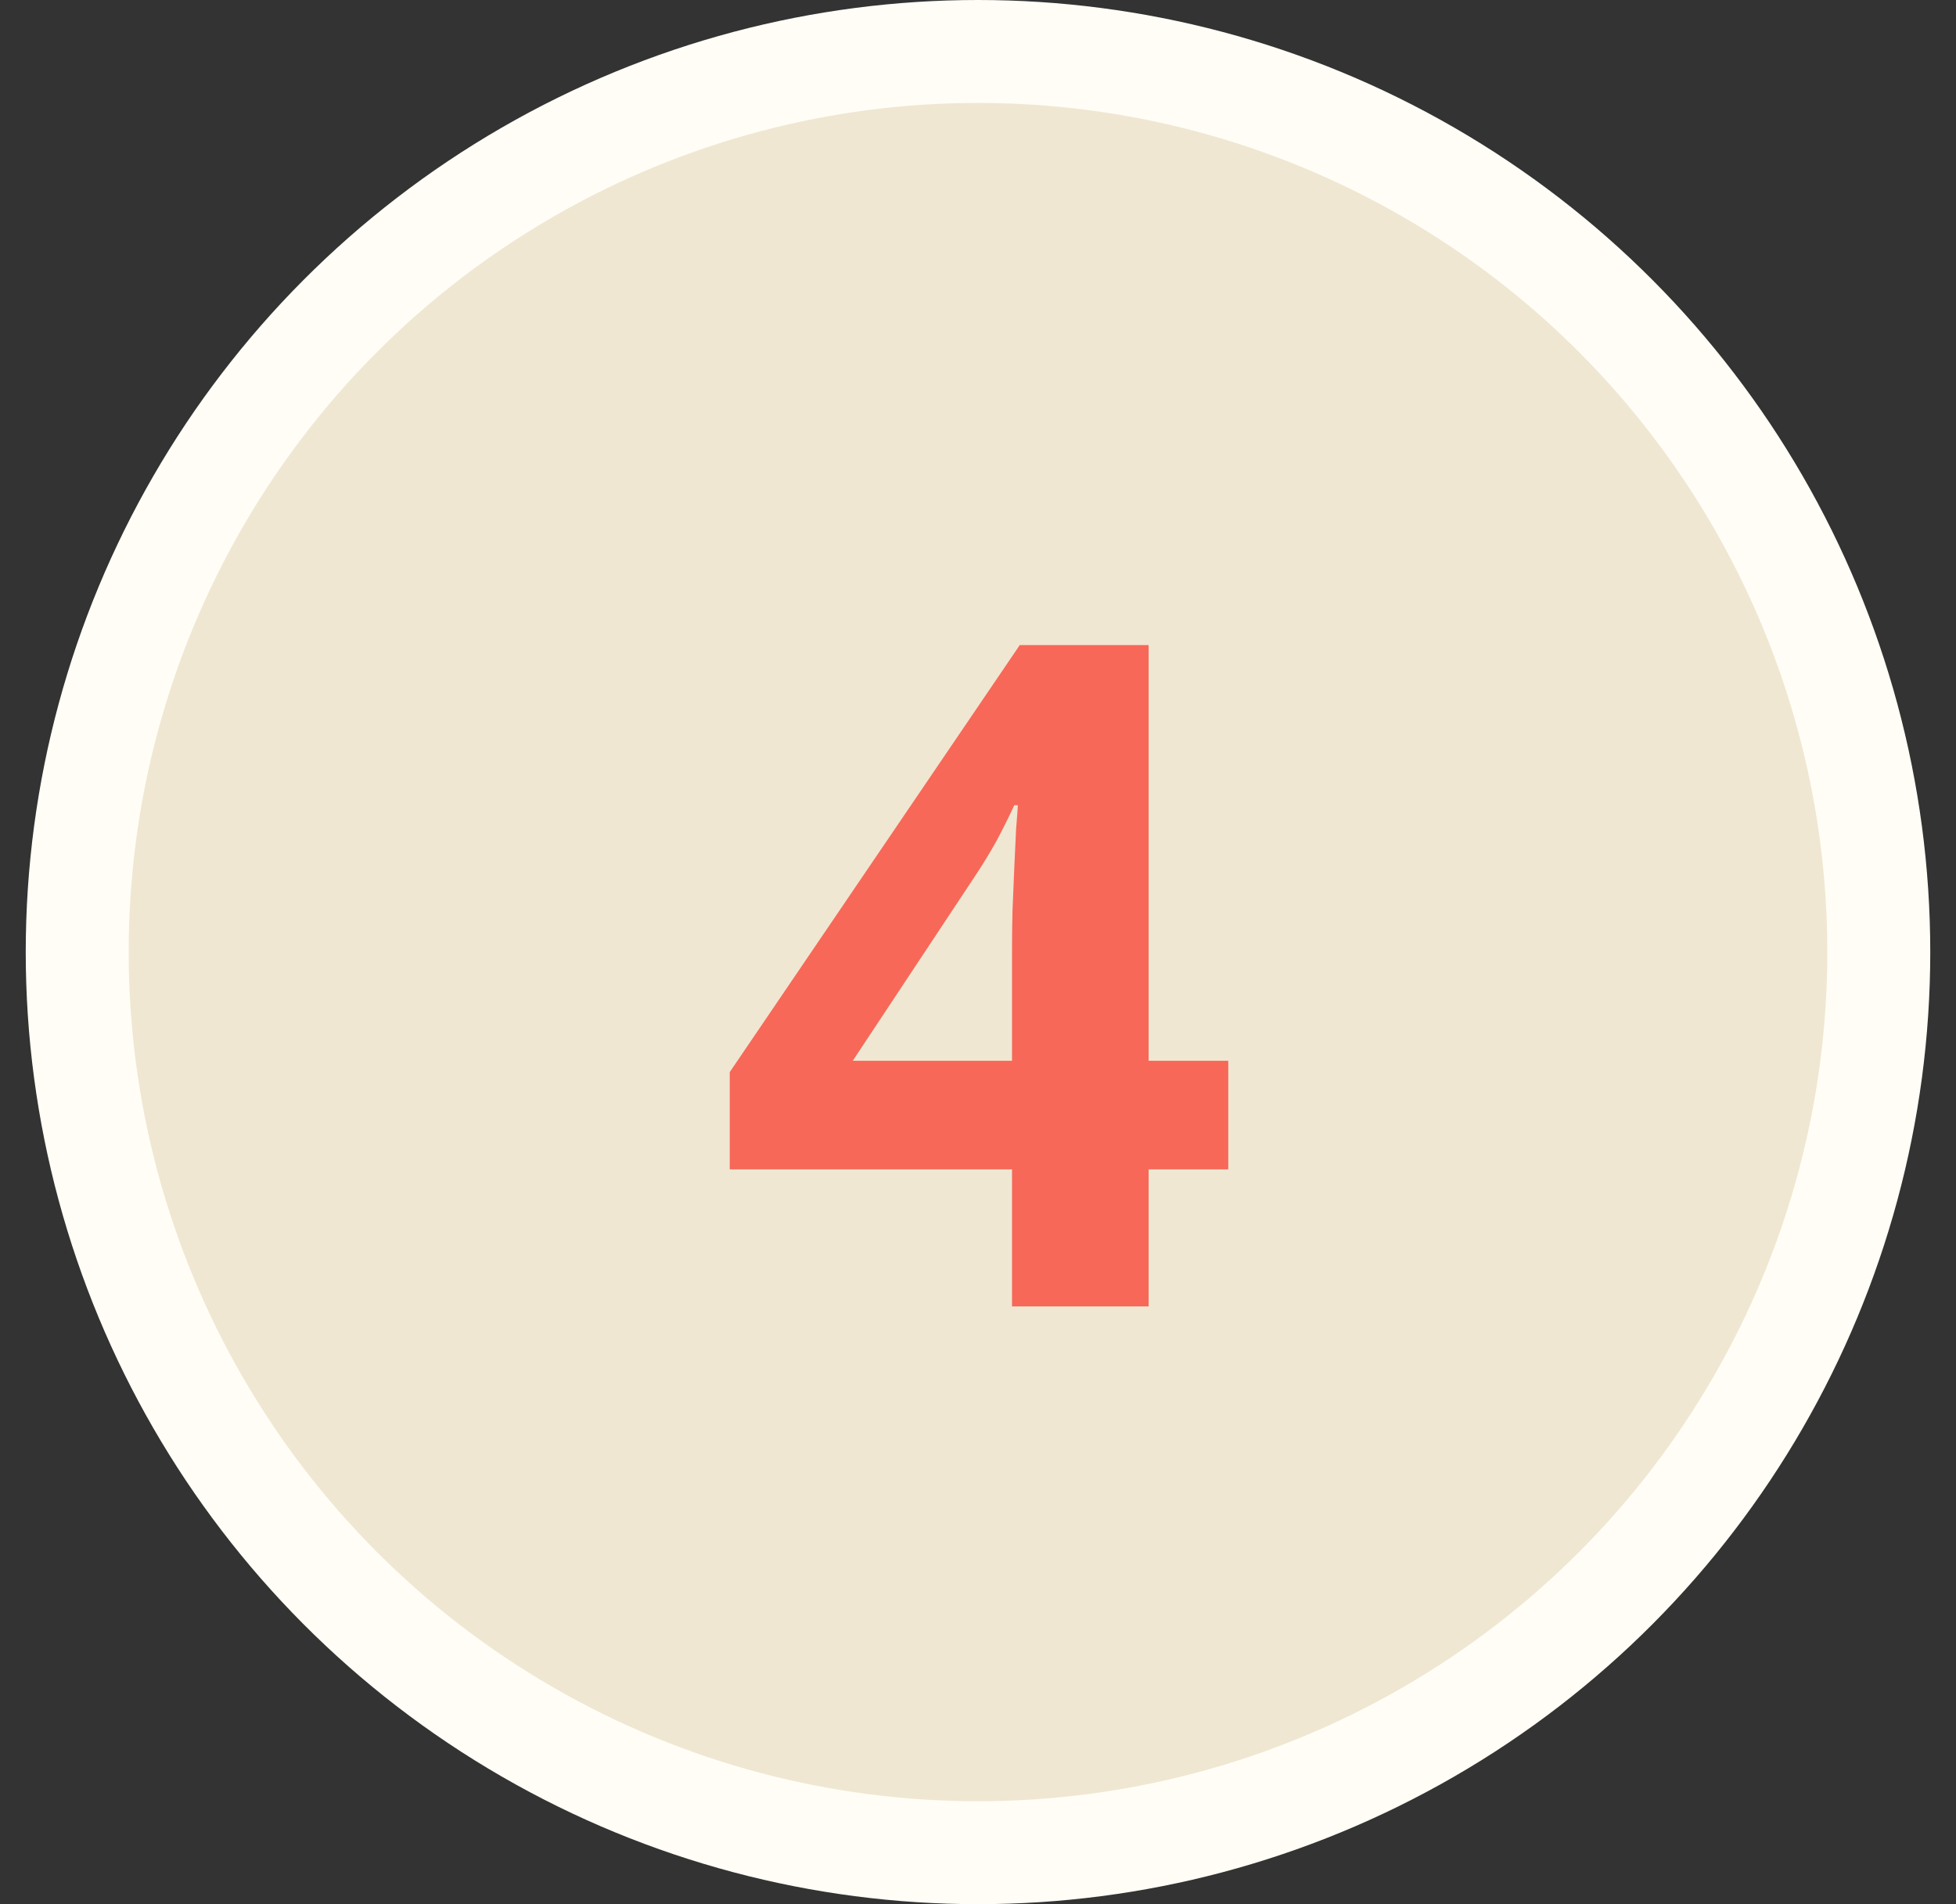
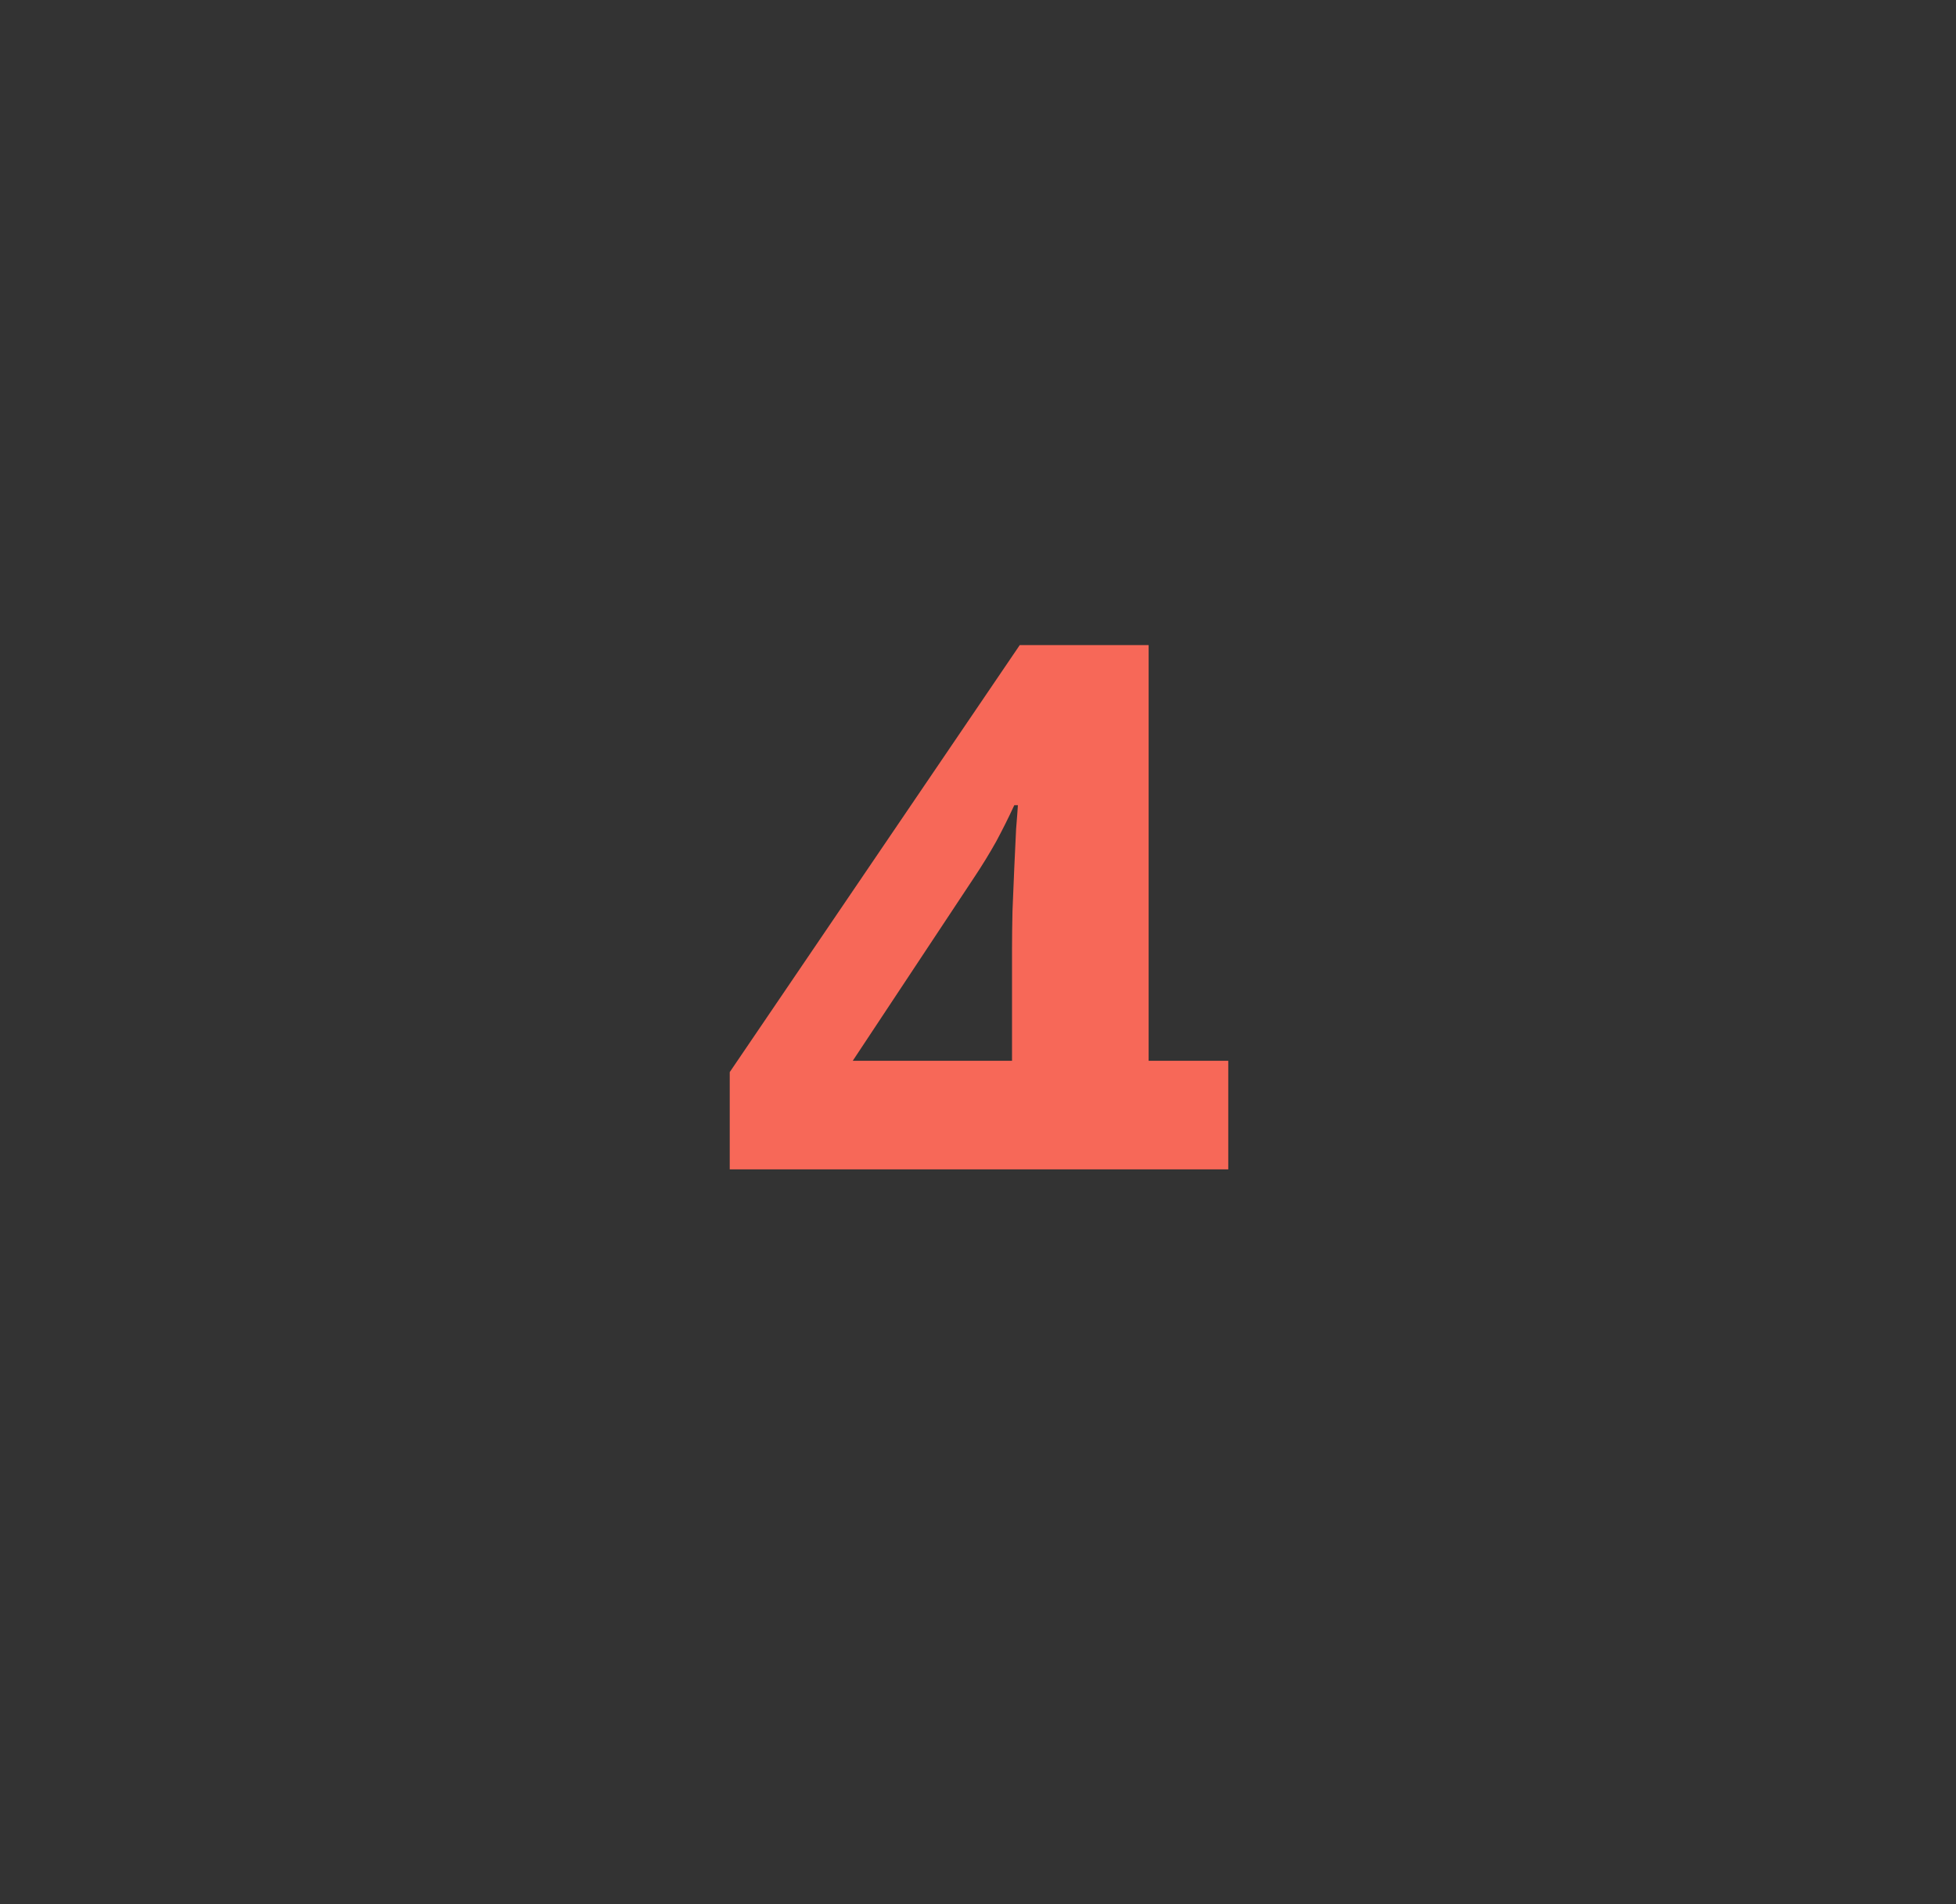
<svg xmlns="http://www.w3.org/2000/svg" width="38" height="37" viewBox="0 0 38 37" fill="none">
  <rect x="0" y="0" width="38" height="37" fill="#333333" stroke="none" />
-   <circle cx="19" cy="18.5" r="17.5" fill="#EFE7D2" stroke="#FFFDF6" stroke-width="2" />
-   <path d="M23.862 22.722H22.315V25.385H19.661V22.722H14.177V20.832L19.811 12.535H22.315V20.612H23.862V22.722ZM19.661 20.612V18.433C19.661 18.227 19.664 17.984 19.67 17.703C19.682 17.422 19.693 17.141 19.705 16.859C19.717 16.578 19.729 16.329 19.74 16.112C19.758 15.89 19.77 15.734 19.775 15.646H19.705C19.594 15.887 19.477 16.121 19.354 16.35C19.23 16.572 19.087 16.807 18.923 17.053L16.567 20.612H19.661Z" fill="#F76858" />
+   <path d="M23.862 22.722H22.315H19.661V22.722H14.177V20.832L19.811 12.535H22.315V20.612H23.862V22.722ZM19.661 20.612V18.433C19.661 18.227 19.664 17.984 19.67 17.703C19.682 17.422 19.693 17.141 19.705 16.859C19.717 16.578 19.729 16.329 19.74 16.112C19.758 15.89 19.77 15.734 19.775 15.646H19.705C19.594 15.887 19.477 16.121 19.354 16.35C19.23 16.572 19.087 16.807 18.923 17.053L16.567 20.612H19.661Z" fill="#F76858" />
</svg>